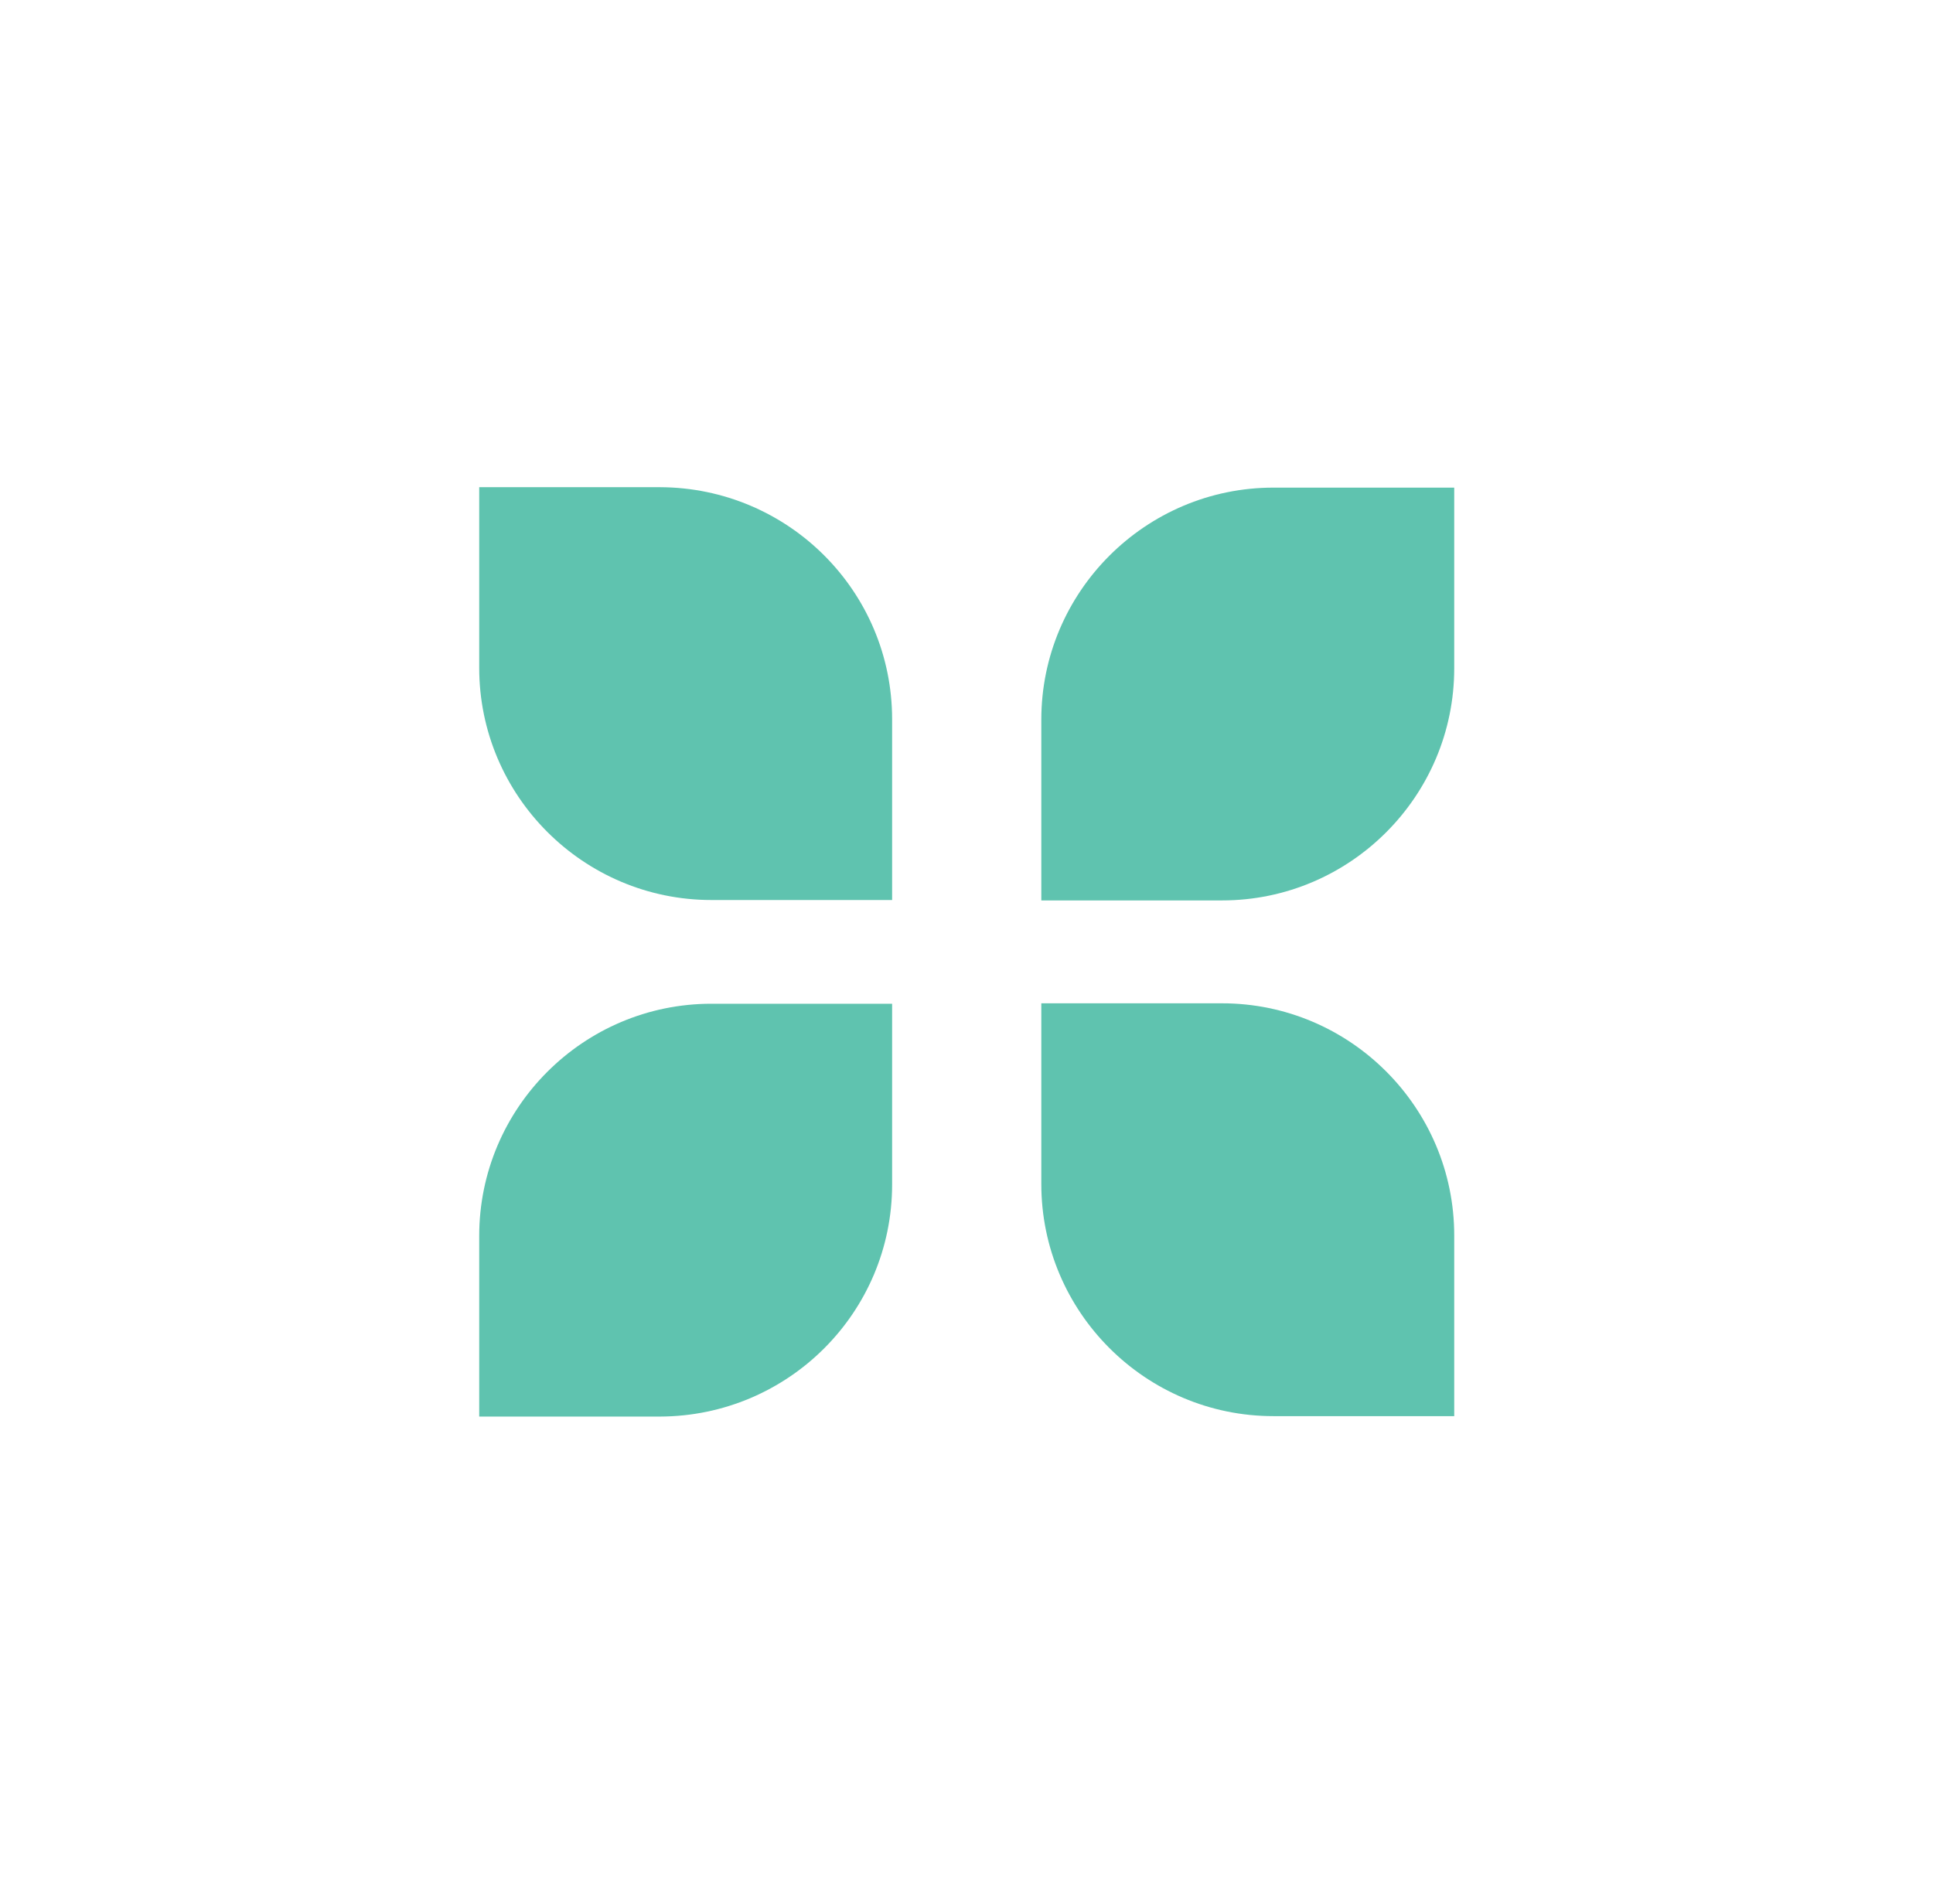
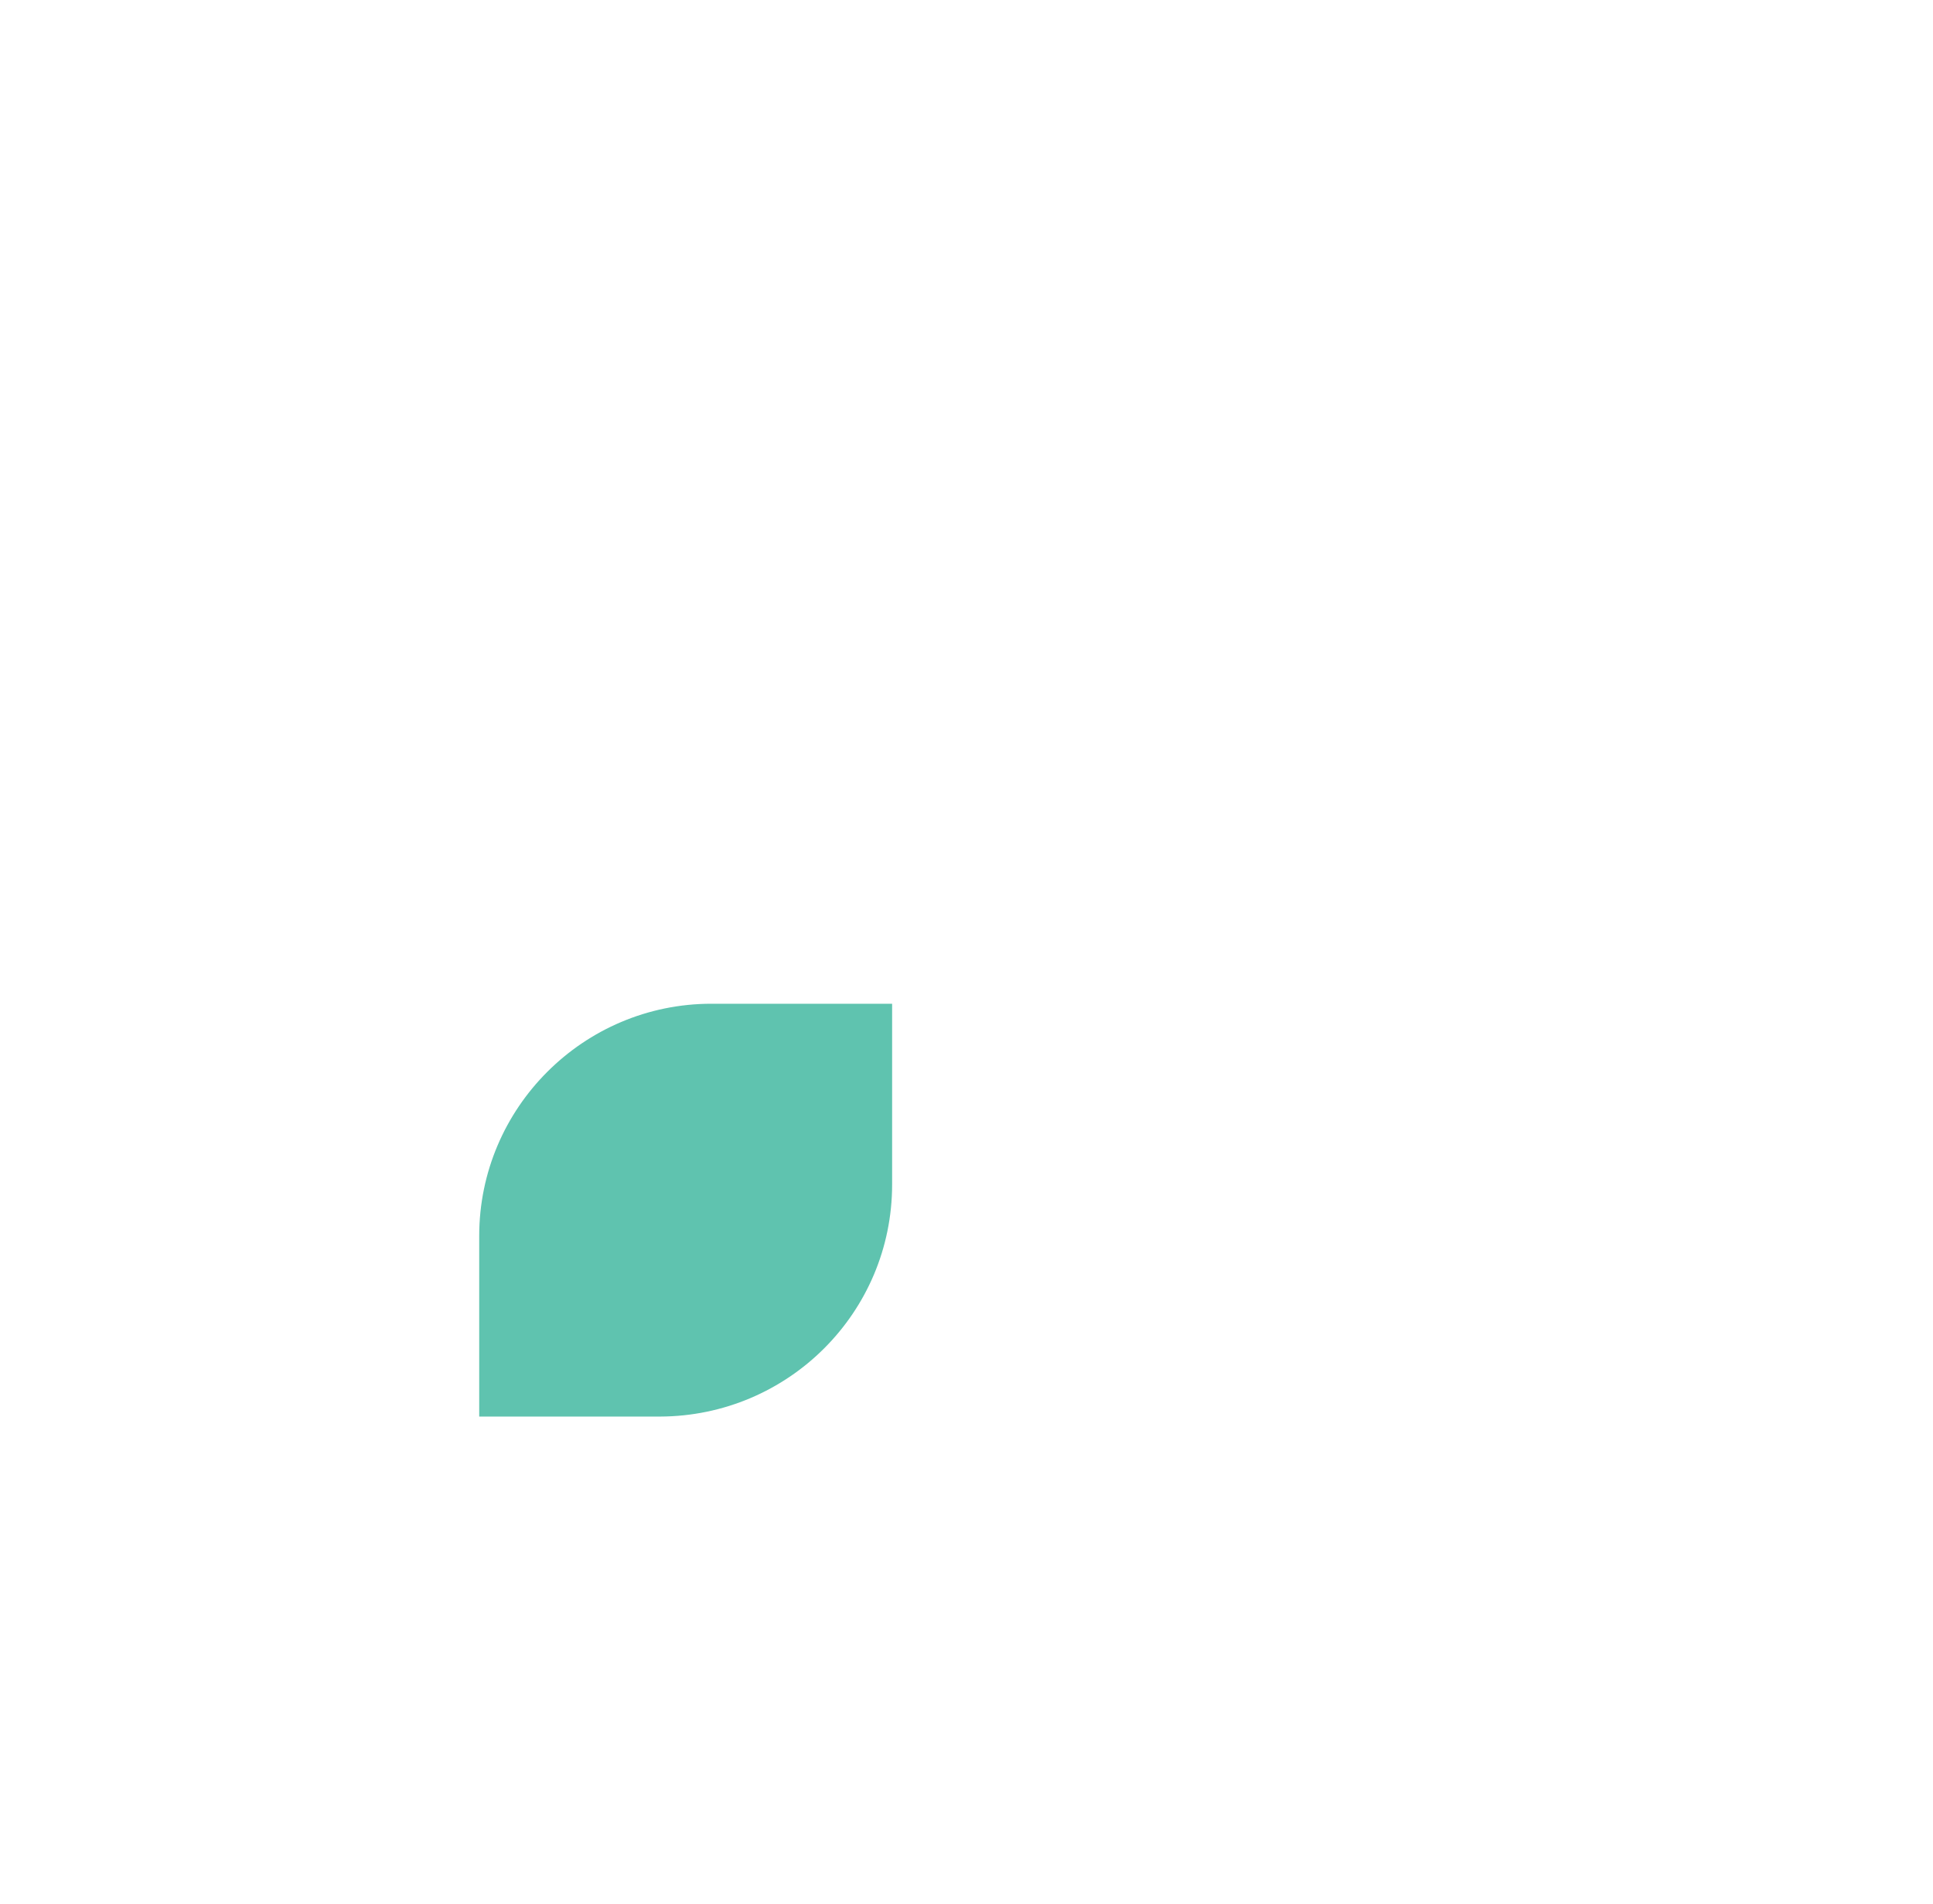
<svg xmlns="http://www.w3.org/2000/svg" width="67" height="66" viewBox="0 0 67 66" fill="none">
-   <path d="M22.875 16.89L16.61 16.89L16.61 23.154C16.61 27.59 20.222 31.202 24.658 31.202L30.922 31.202L30.922 24.937C30.922 20.501 27.326 16.905 22.875 16.89Z" fill="#5FC3AF" />
-   <path d="M42.357 31.216L36.093 31.216V24.952C36.093 20.516 39.704 16.905 44.14 16.905L50.405 16.905L50.405 23.169C50.405 27.605 46.793 31.216 42.357 31.216Z" fill="#5FC3AF" />
  <path d="M22.875 49.11L16.61 49.11L16.61 42.846C16.61 38.41 20.222 34.798 24.658 34.798H30.922L30.922 41.063C30.922 45.499 27.326 49.095 22.875 49.11Z" fill="#5FC3AF" />
-   <path d="M42.357 34.783L36.093 34.783V41.048C36.093 45.484 39.704 49.095 44.14 49.095L50.405 49.095L50.405 42.831C50.405 38.395 46.793 34.783 42.357 34.783Z" fill="#5FC3AF" />
</svg>